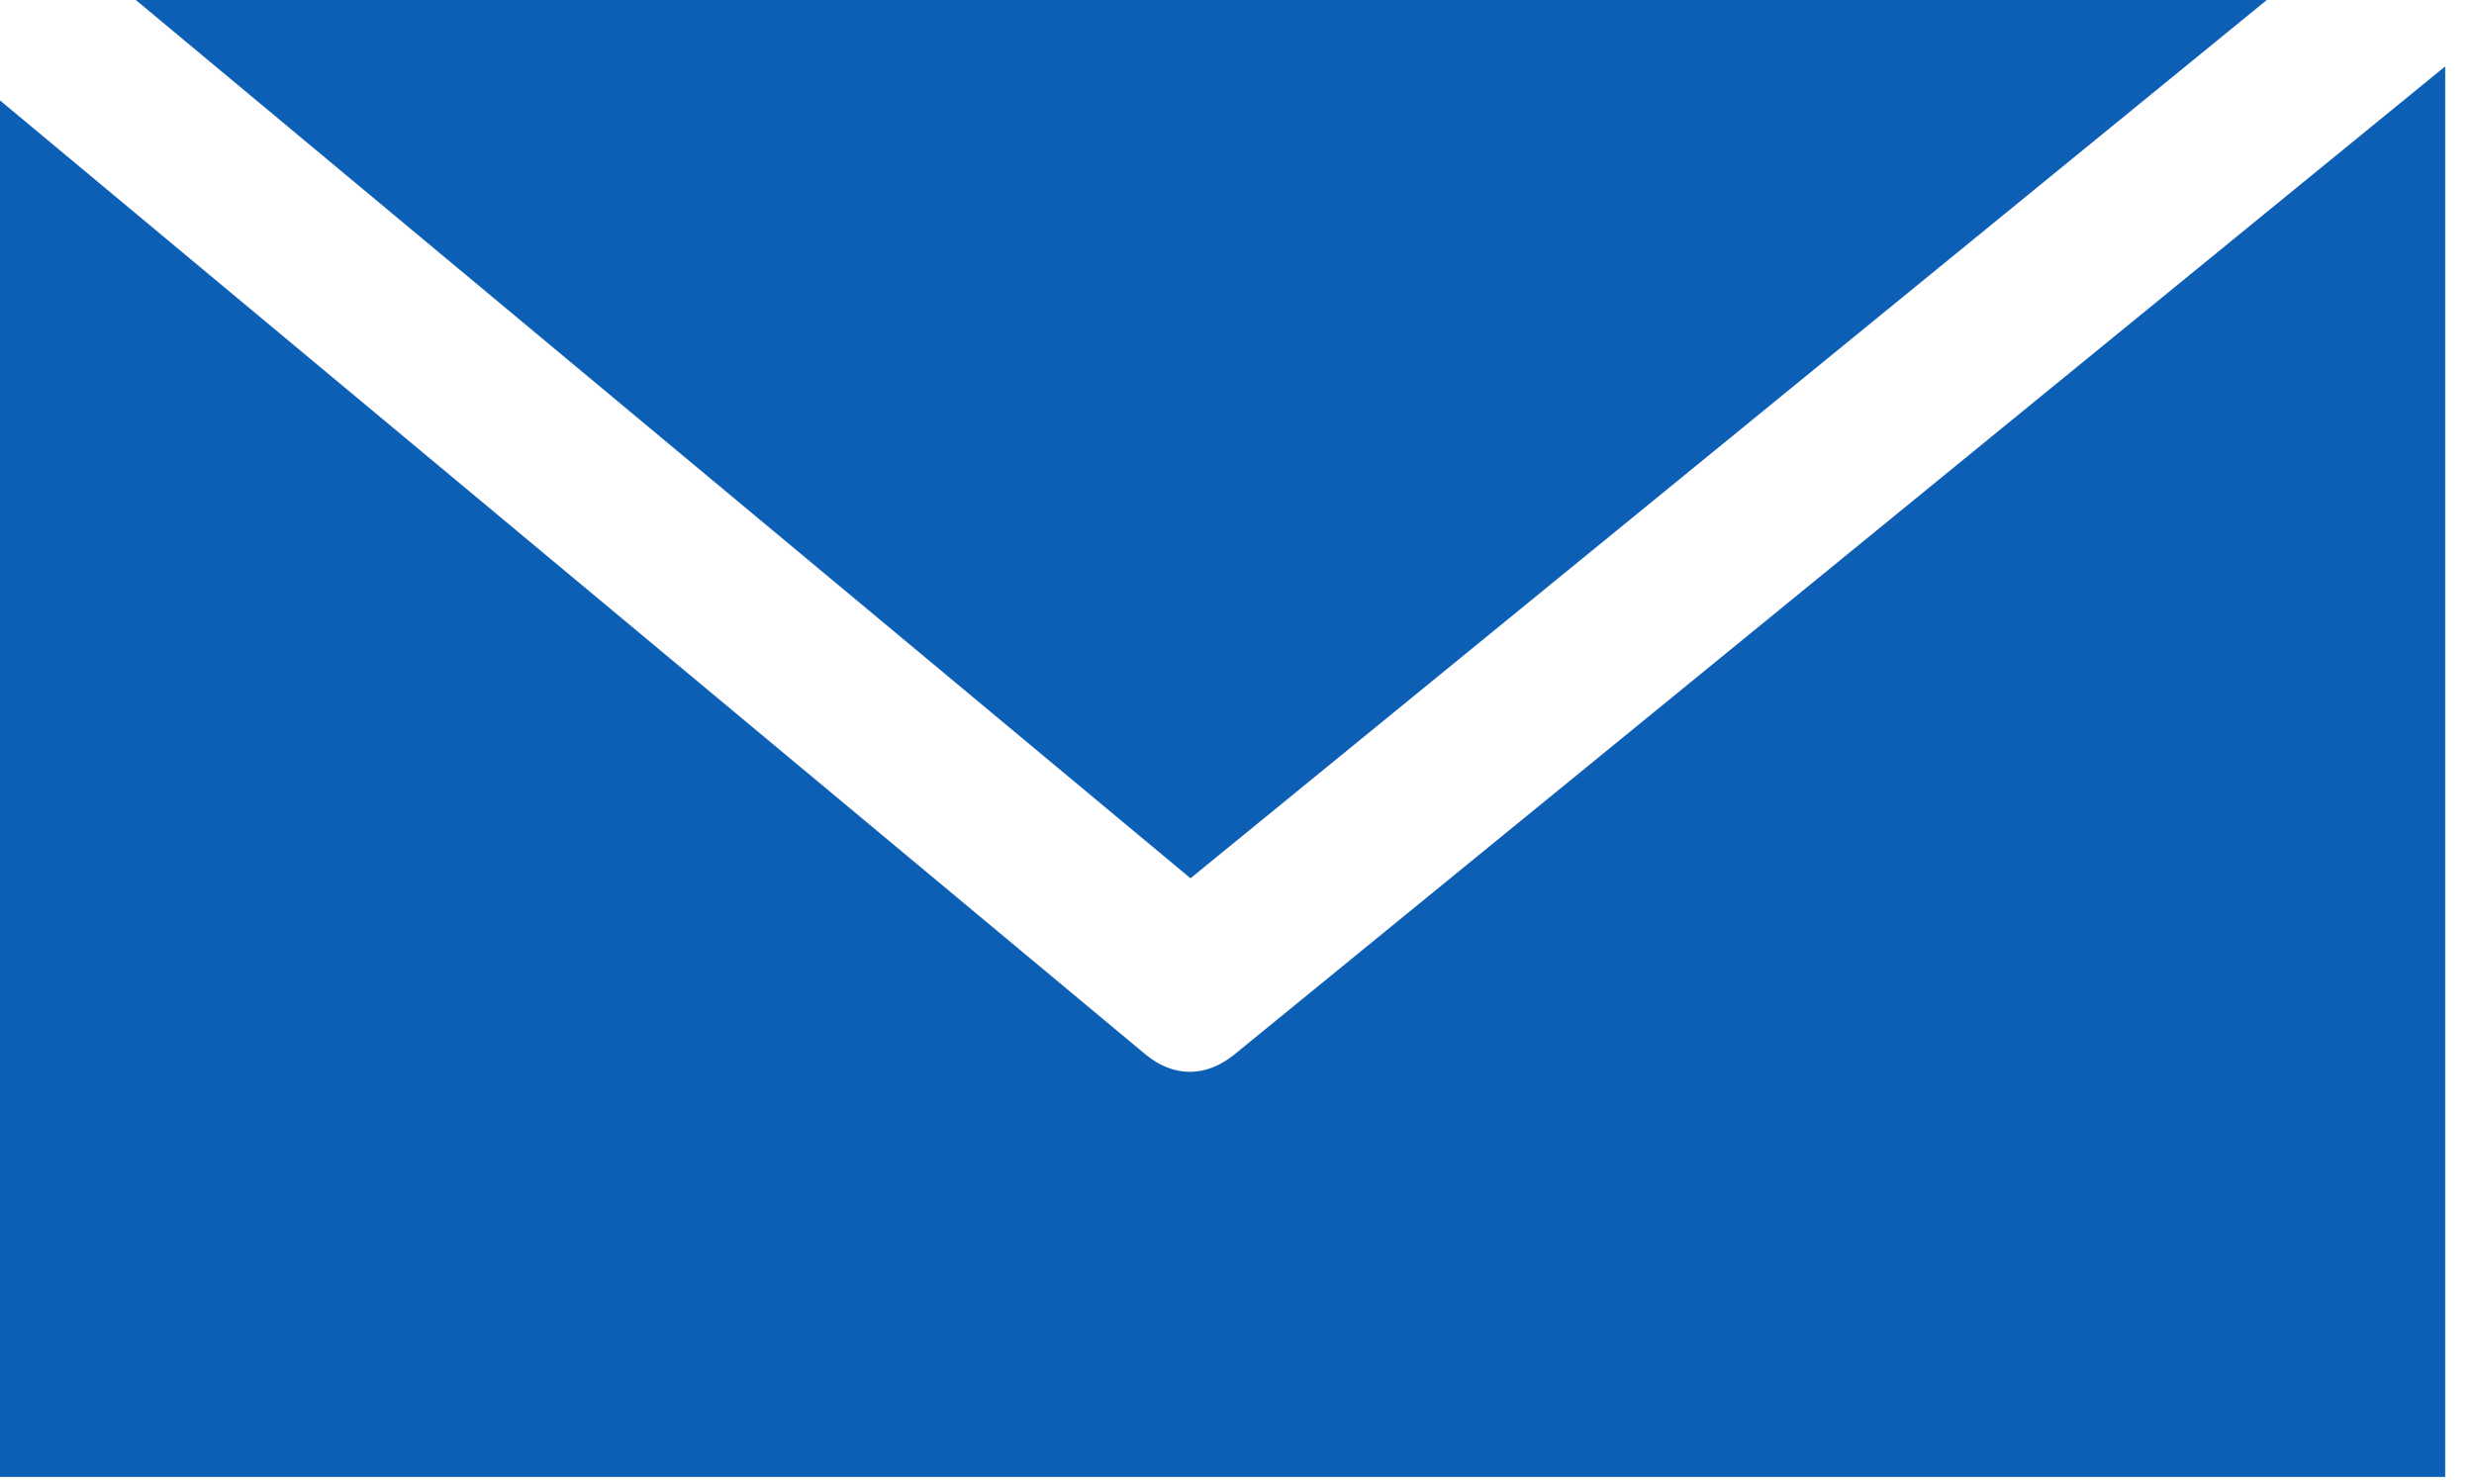
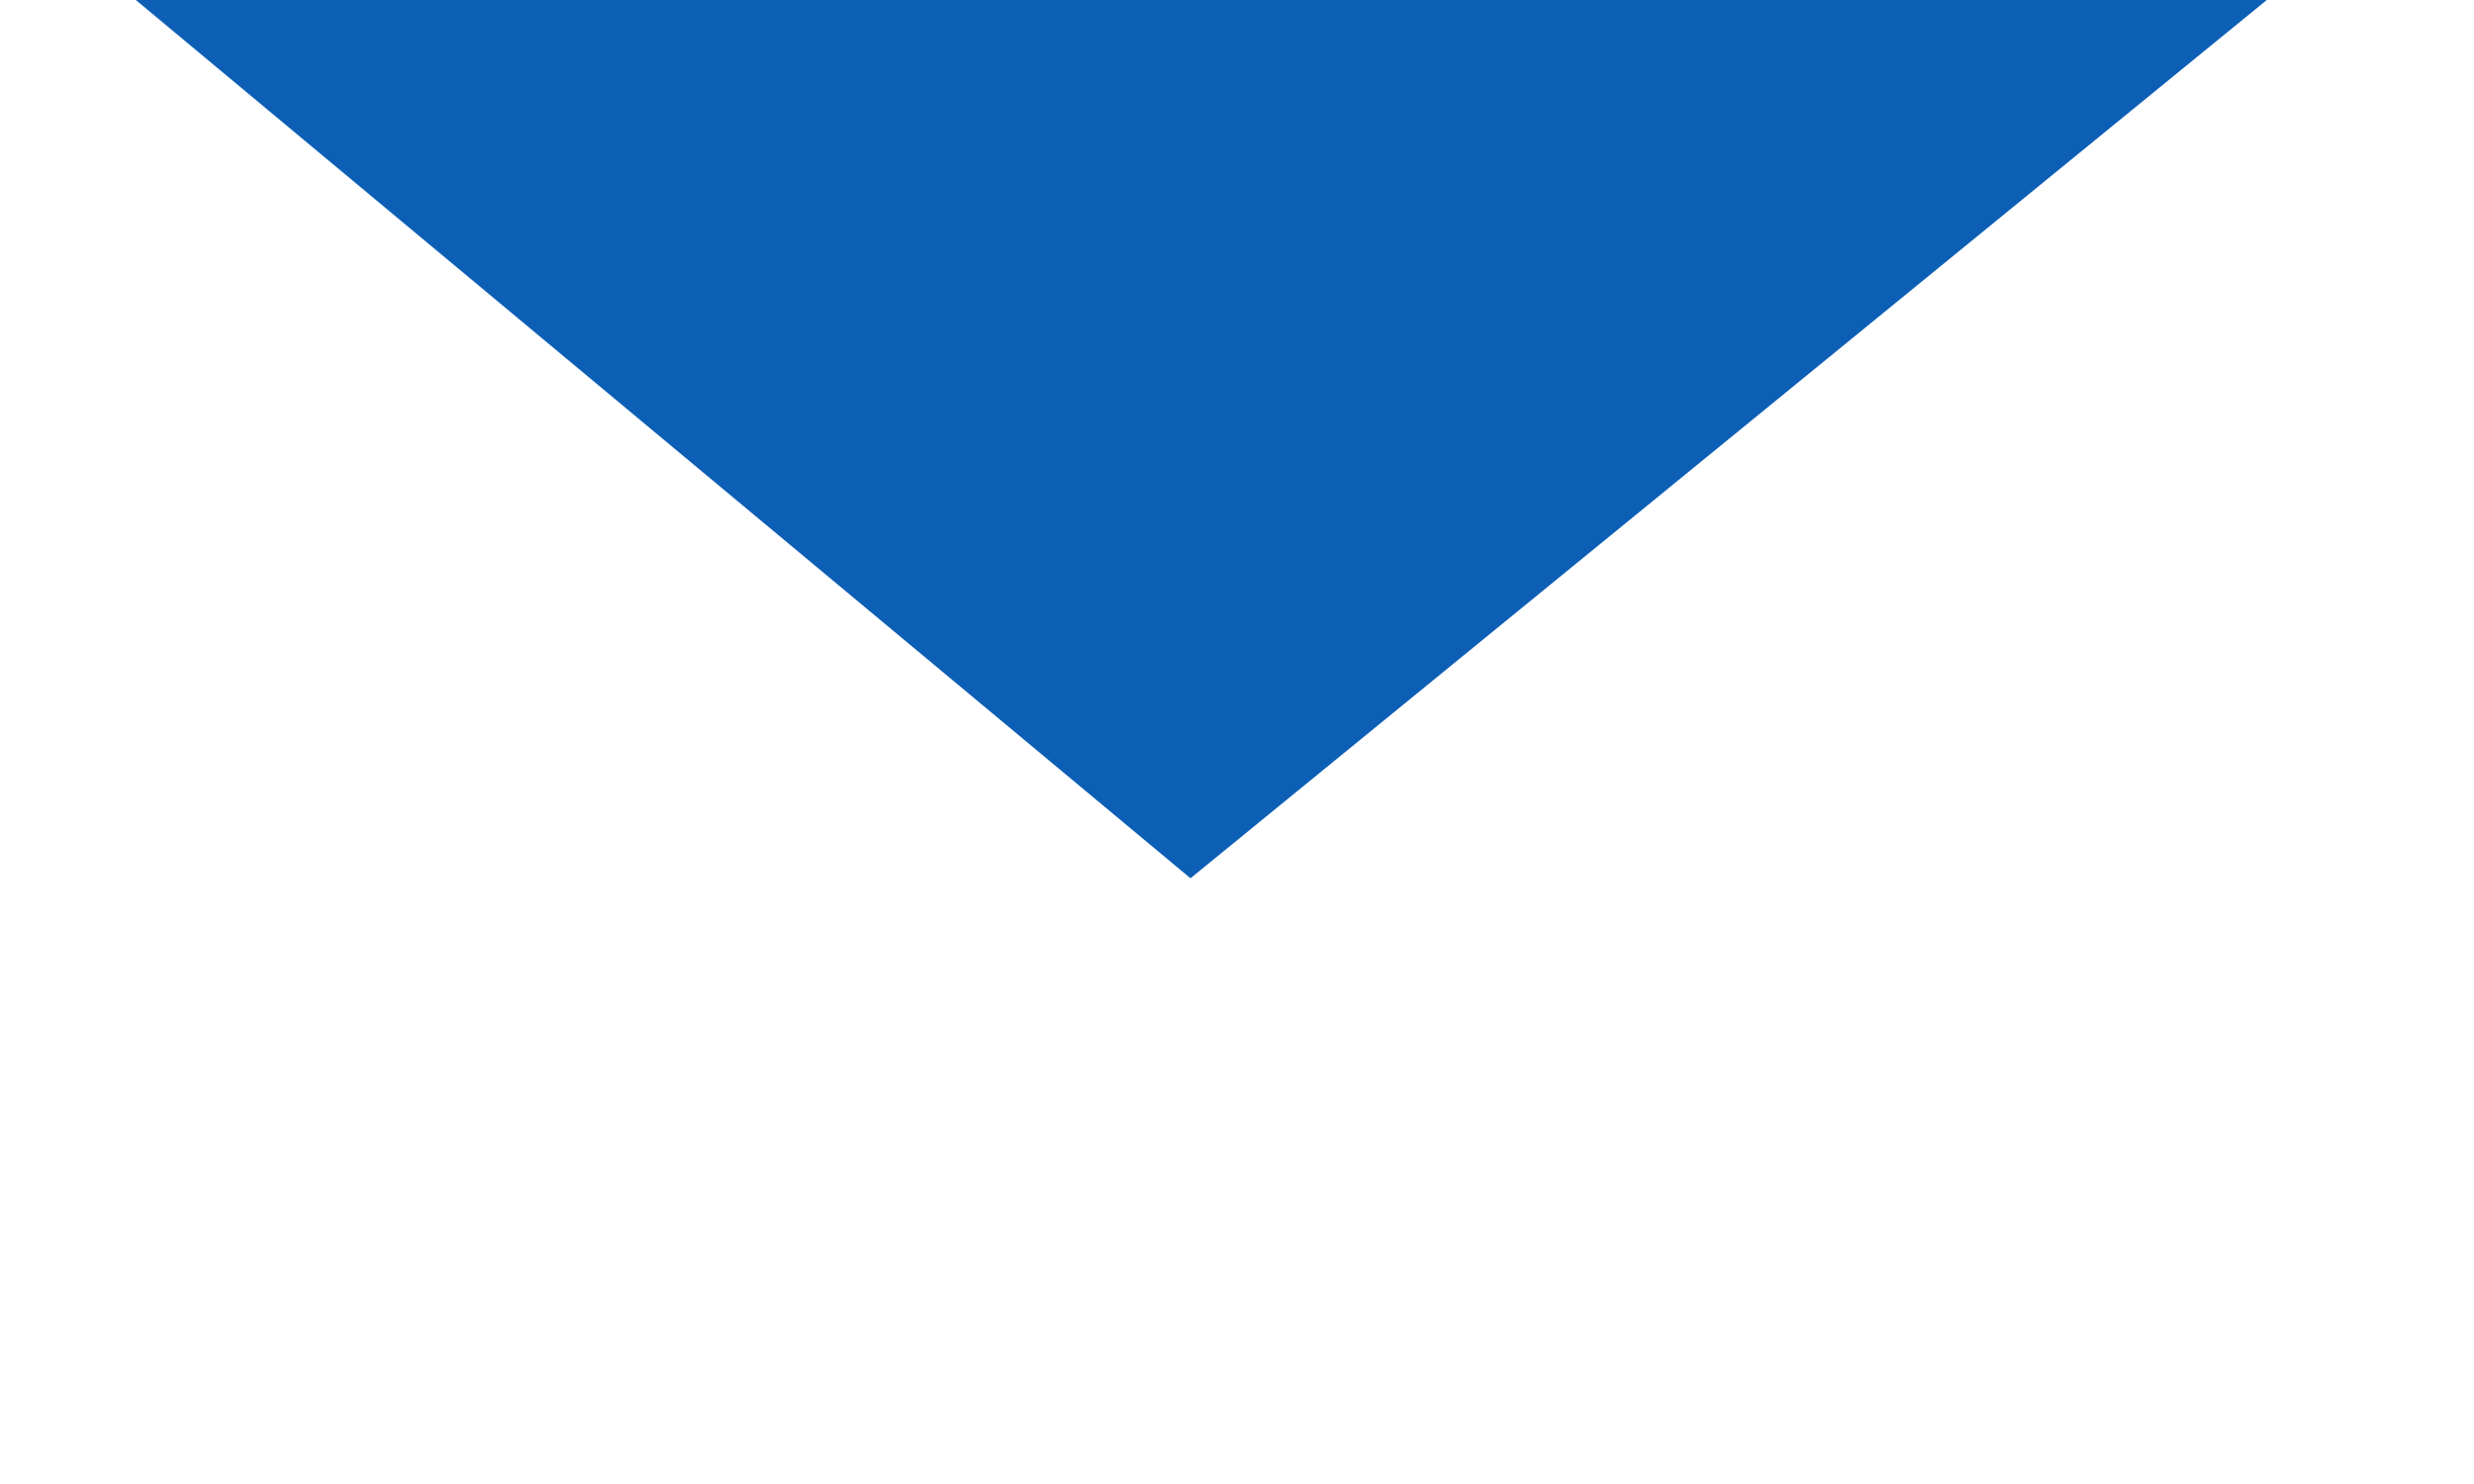
<svg xmlns="http://www.w3.org/2000/svg" width="20px" height="12px" viewBox="0 0 20 12" version="1.1">
  <title>Mail</title>
  <desc>Created with Sketch.</desc>
  <defs />
  <g id="Xenius-Final" stroke="none" stroke-width="1" fill="none" fill-rule="evenodd" transform="translate(-514, -483)">
    <g id="Group-2" transform="translate(454, 281)" fill="#0D5FB6">
      <g id="Group" transform="translate(51, 121)">
        <g id="Mail" transform="translate(9, 81)">
-           <path d="M19.767,0.537 L19.767,11.943 L-2.0338983e-05,11.943 L-2.0338983e-05,0.812 C3.087,3.384 6.173,5.955 9.26,8.526 C9.488,8.715 9.75,8.713 9.98,8.526 C13.243,5.864 16.505,3.199 19.767,0.537" id="Fill-1" />
          <path d="M18.325,0 C15.425,2.367 12.525,4.735 9.624,7.102 C6.781,4.735 3.94,2.367 1.098,0 L18.325,0 Z" id="Fill-4" />
        </g>
      </g>
    </g>
  </g>
</svg>